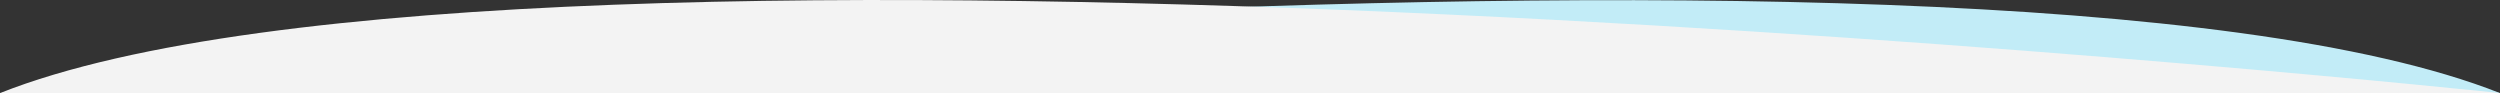
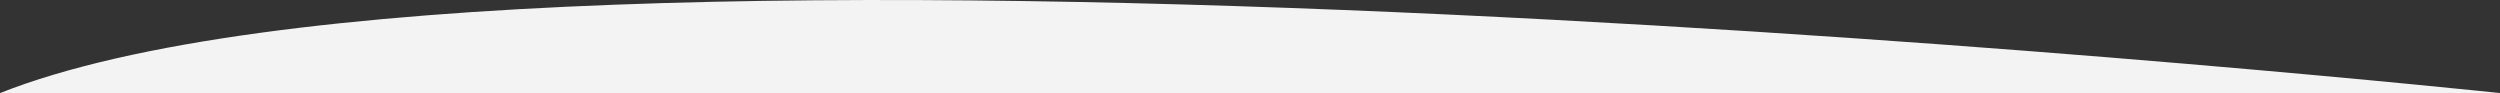
<svg xmlns="http://www.w3.org/2000/svg" version="1.1" id="Layer_1" x="0px" y="0px" width="1600px" height="59.563px" viewBox="0 0 1600 59.563" enable-background="new 0 0 1600 59.563" xml:space="preserve">
  <rect x="0" y="0" width="1600" height="59.563" fill="#333333" stroke="none" />
-   <path id="Shape_4_copy" fill="#C2ECF7" d="M1,59.57c0,0,1260.59-133.808,1599,0.011v-0.019H1V59.57L1,59.57z" />
  <path fill="#F3F3F3" d="M1600,59.562c0,0-1261.592-134-1600,0.009v-0.009H1600L1600,59.562z" />
</svg>